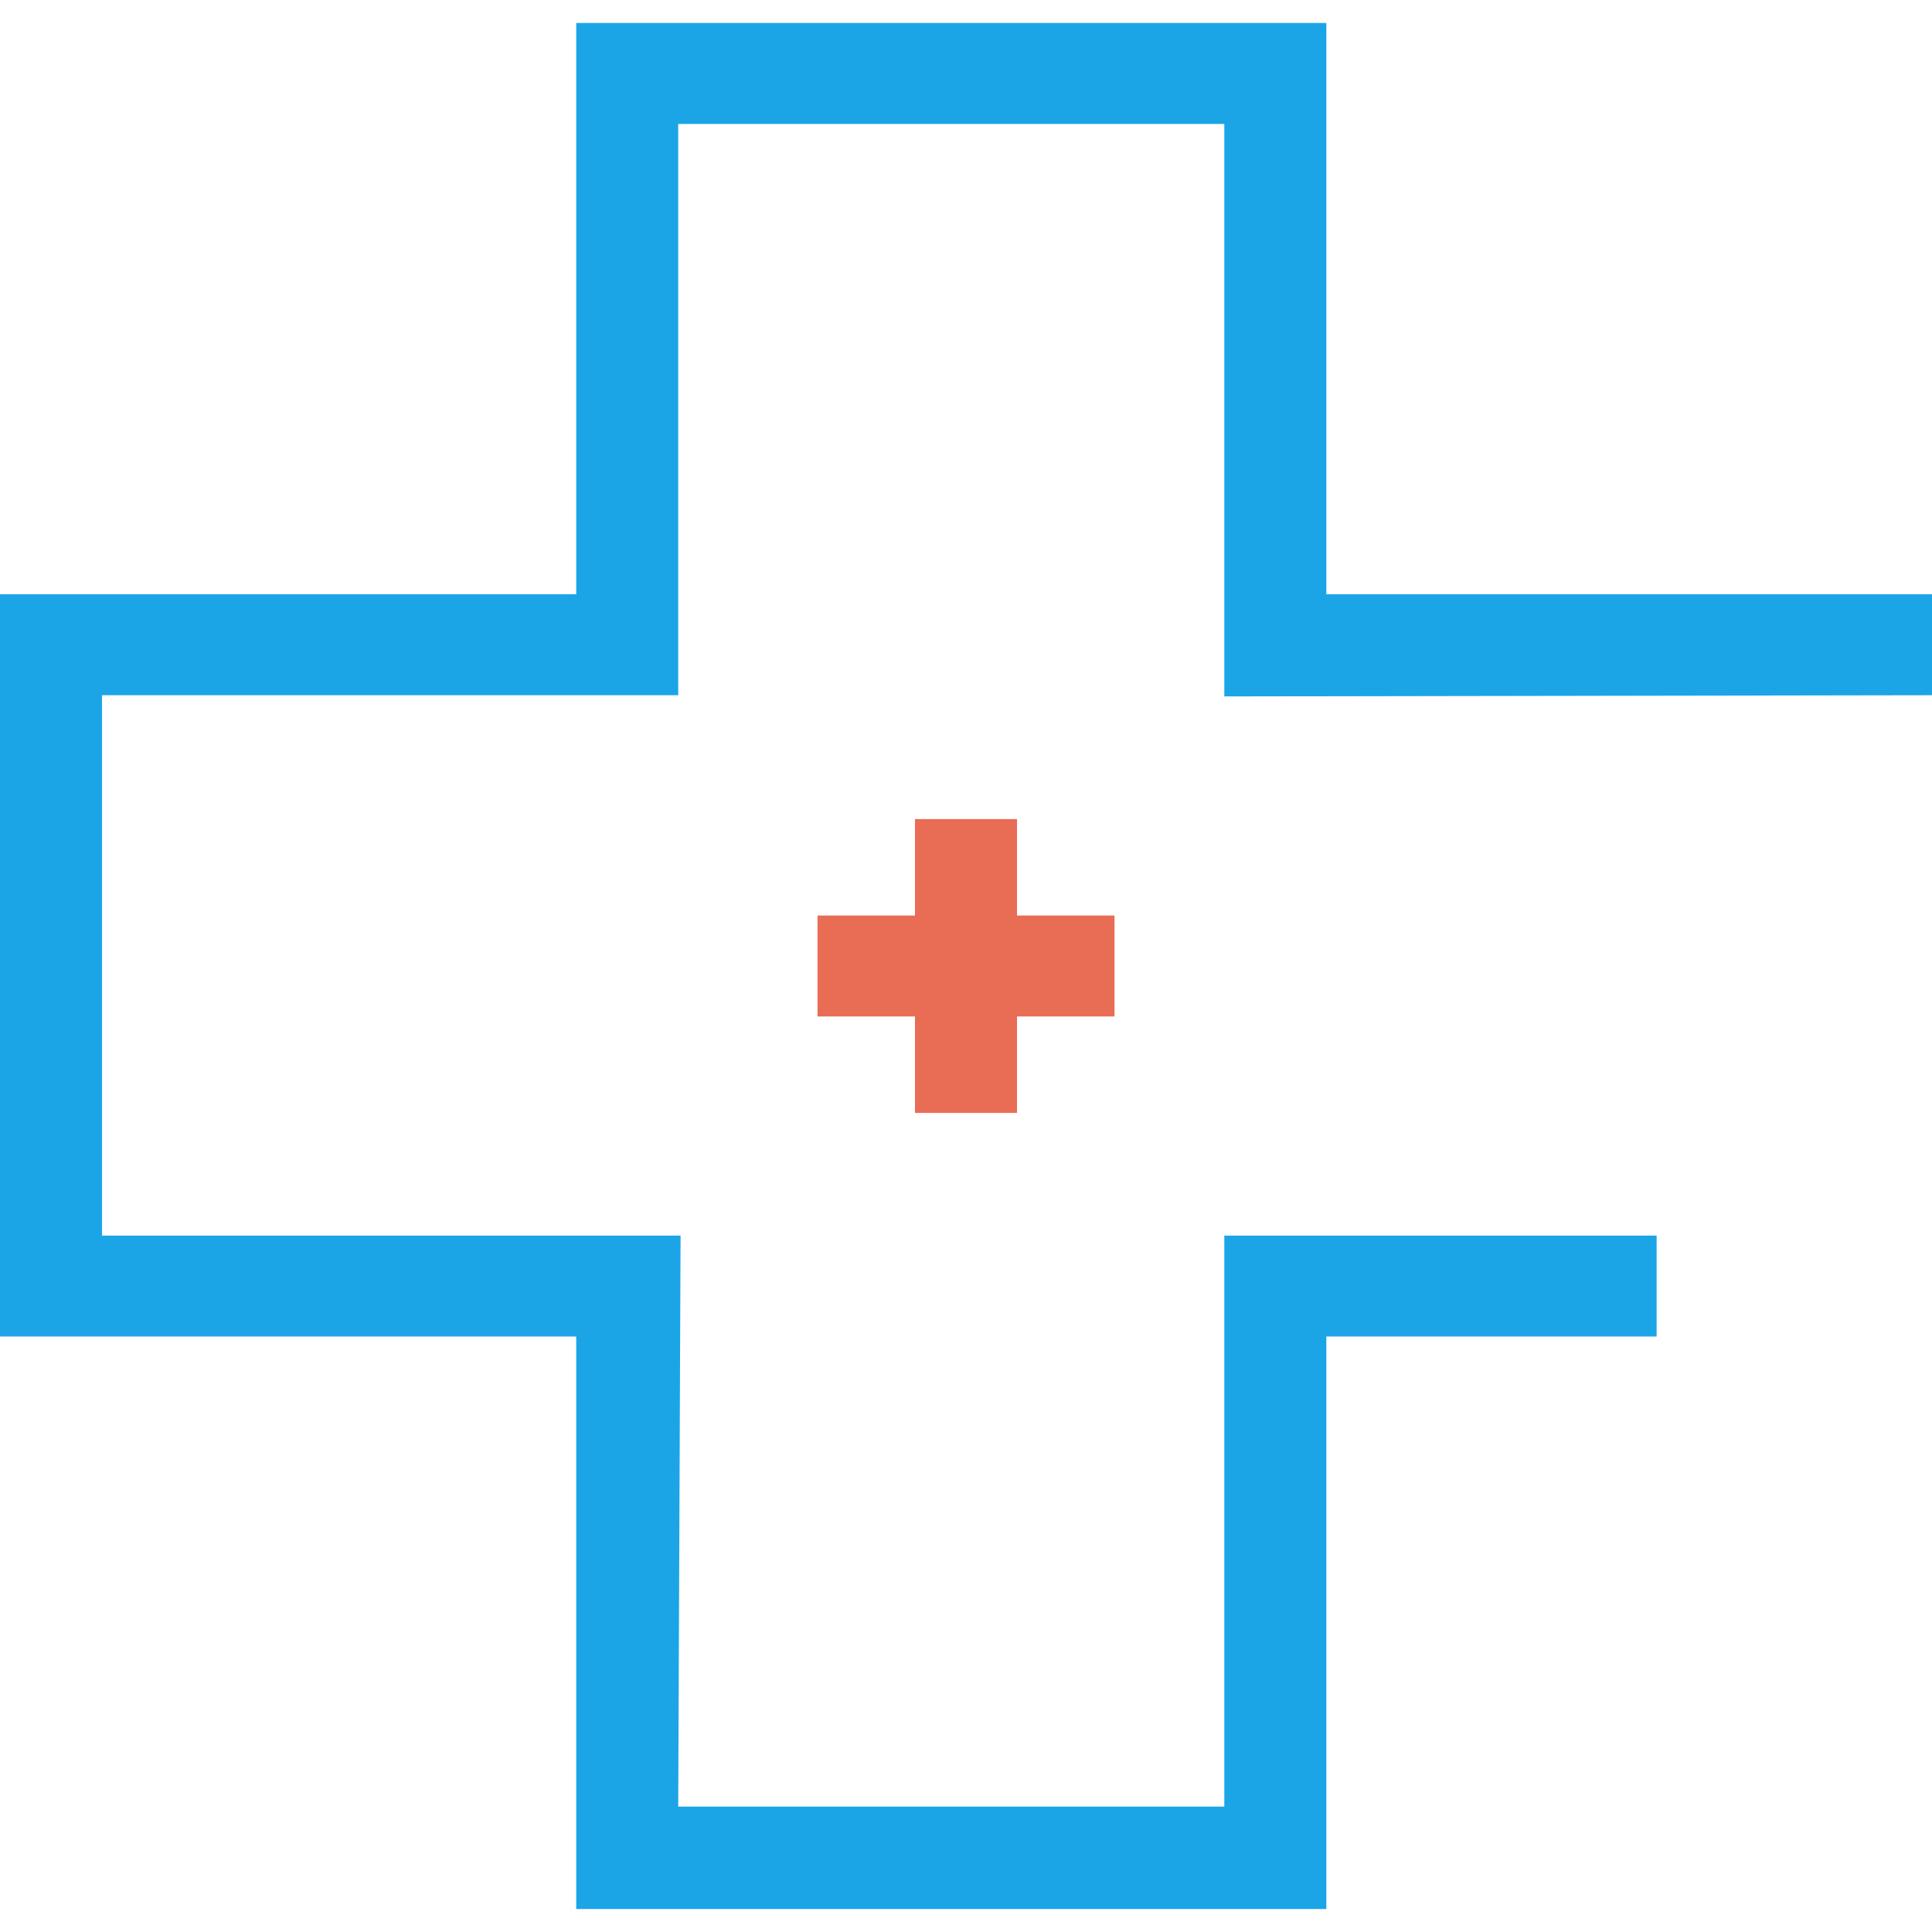
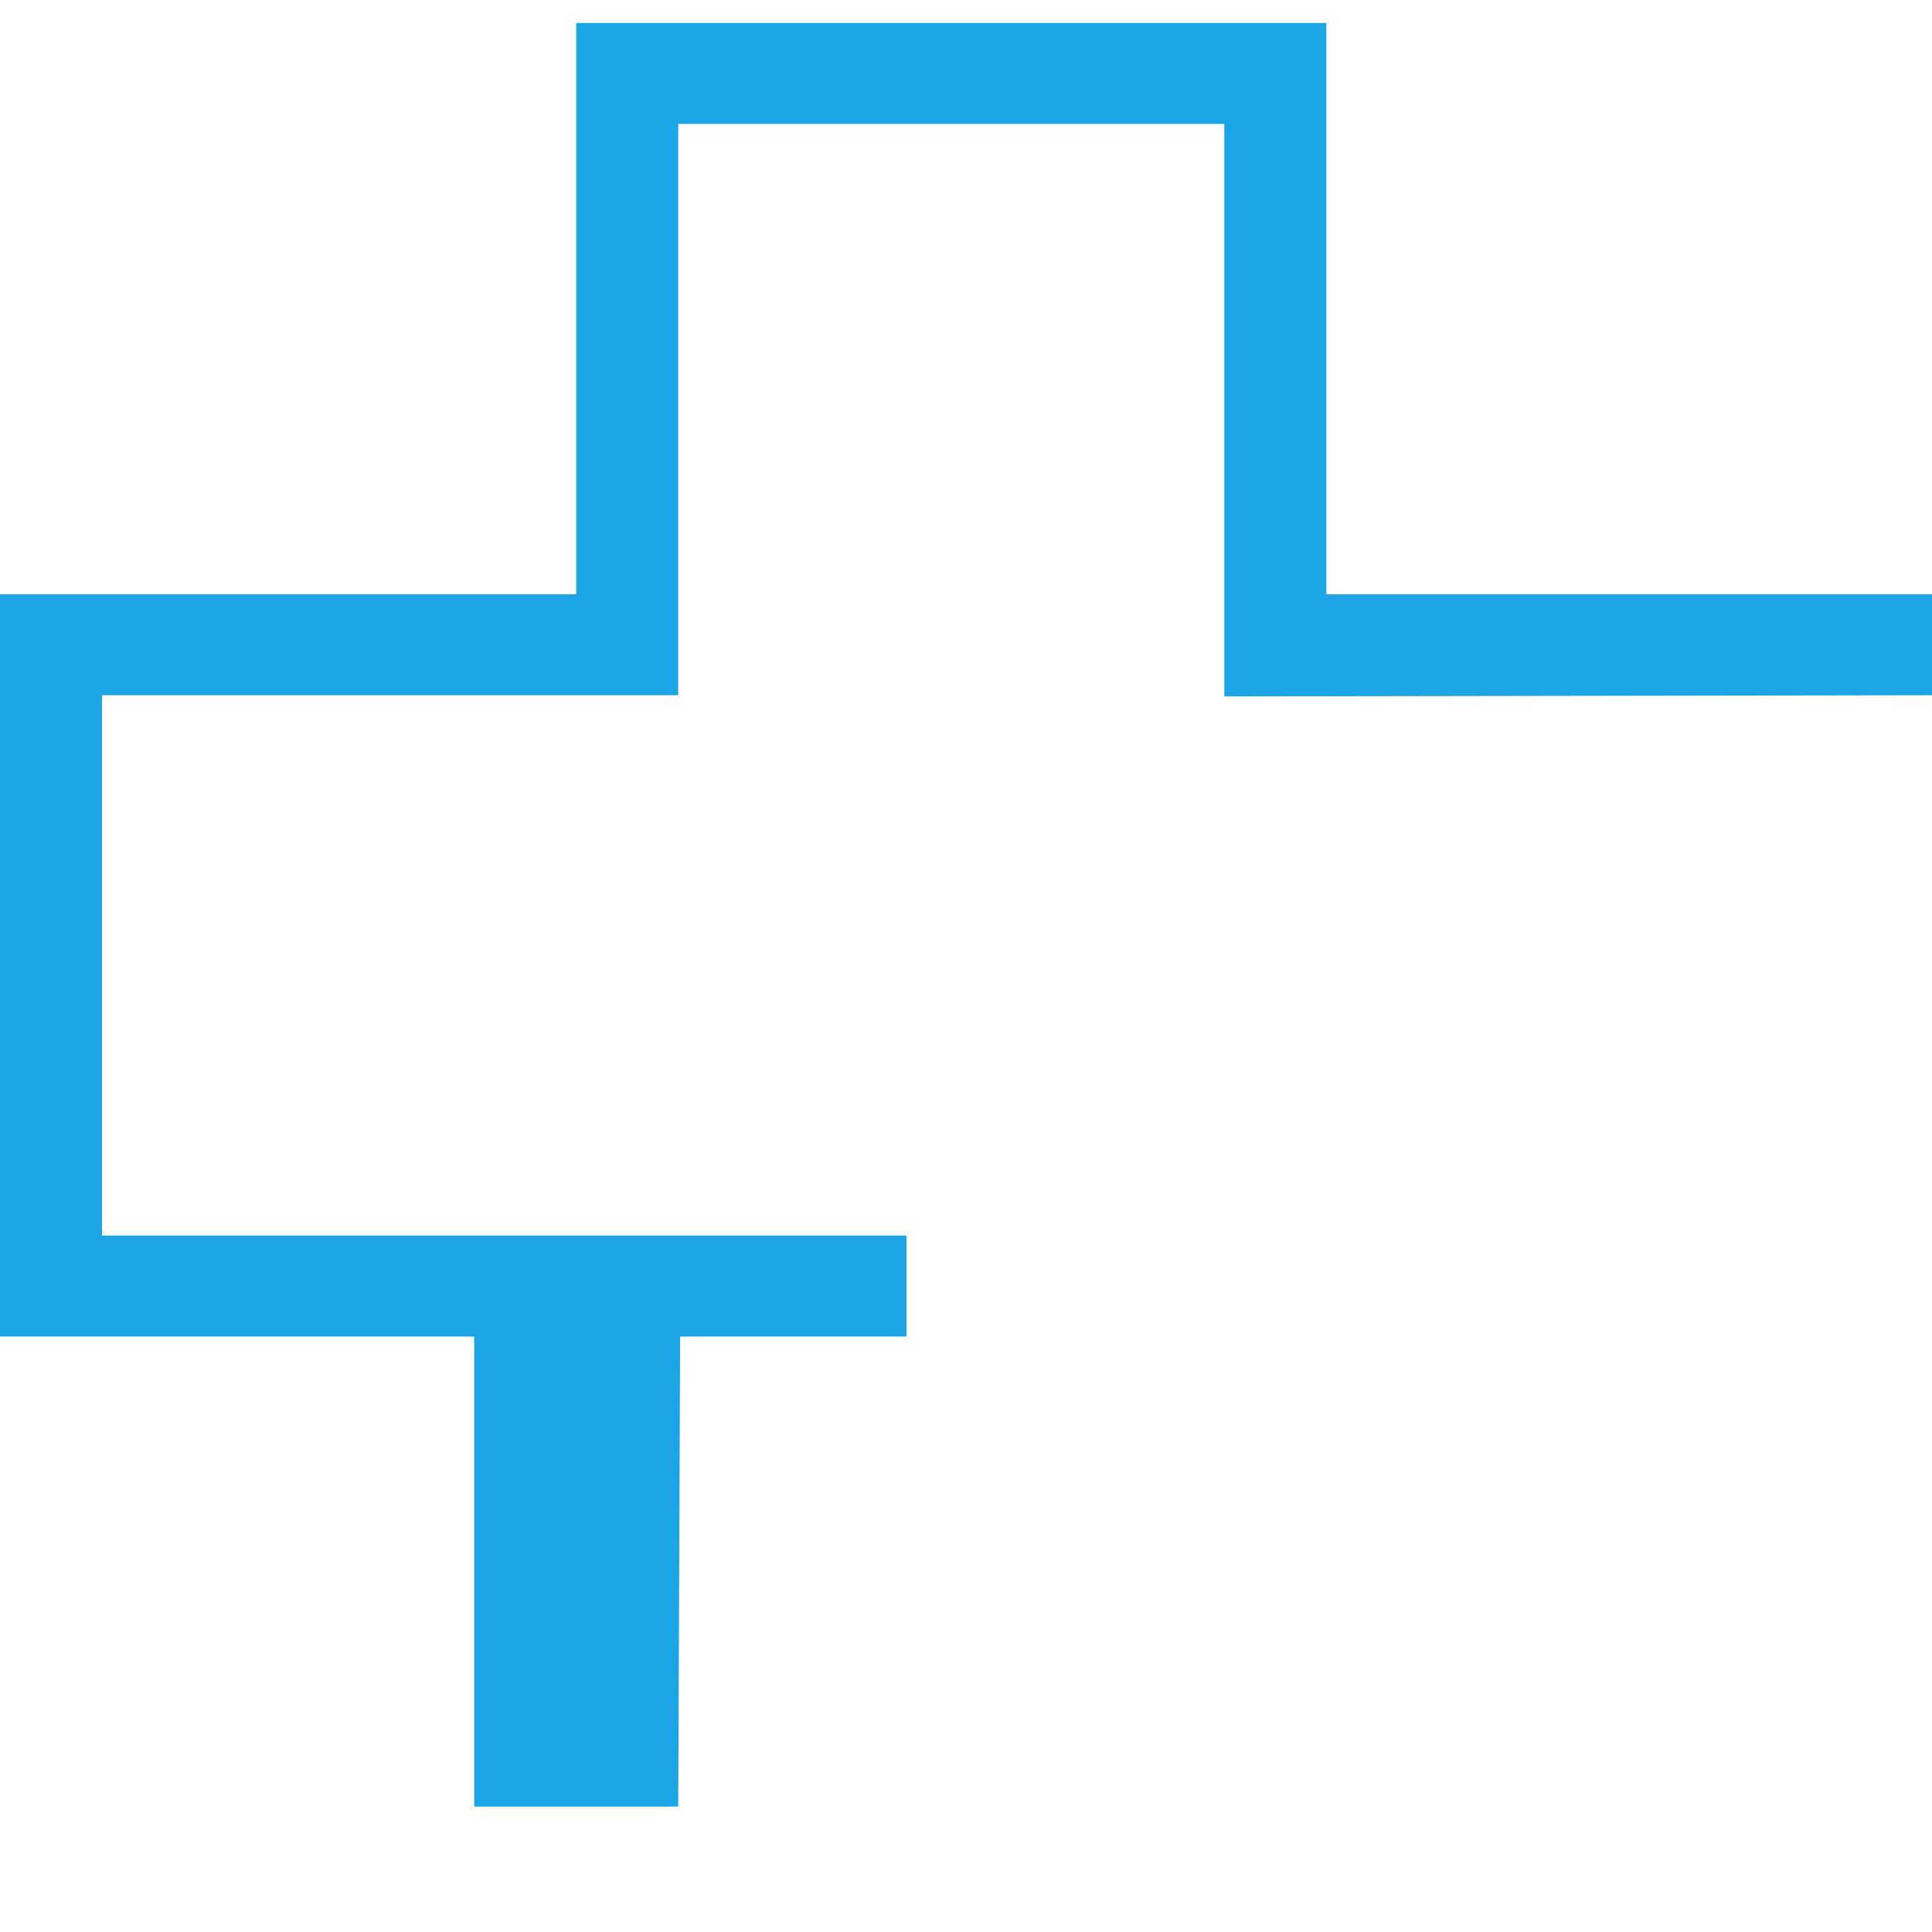
<svg xmlns="http://www.w3.org/2000/svg" preserveAspectRatio="xMidYMid meet" data-bbox="58 59 84 82" viewBox="58 59 84 82" height="200" width="200" data-type="color" aria-hidden="true" aria-label="">
  <defs>
    <style>#comp-lyn62xym svg [data-color="1"] {fill: #1BA5E7;}#comp-lyn62xym svg [data-color="2"] {fill: #A80A0A;}</style>
  </defs>
  <g>
-     <path fill="#1BA5E7" d="M142 88.227v-4.388h-26.333V59H83.053v24.839H58v32.271h25.053V141h32.614v-24.89h14.36v-4.389h-18.796v24.827H87.488l.102-24.827H62.435V88.227h25.053V63.389h23.743v24.89L142 88.227z" data-color="1" />
-     <path fill="#E96C54" d="M106.456 97.806h-4.238v-4.194h-4.436v4.194h-4.238v4.388h4.238v4.194h4.436v-4.194h4.238v-4.388z" data-color="2" />
+     <path fill="#1BA5E7" d="M142 88.227v-4.388h-26.333V59H83.053v24.839H58v32.271h25.053V141v-24.89h14.36v-4.389h-18.796v24.827H87.488l.102-24.827H62.435V88.227h25.053V63.389h23.743v24.89L142 88.227z" data-color="1" />
  </g>
</svg>